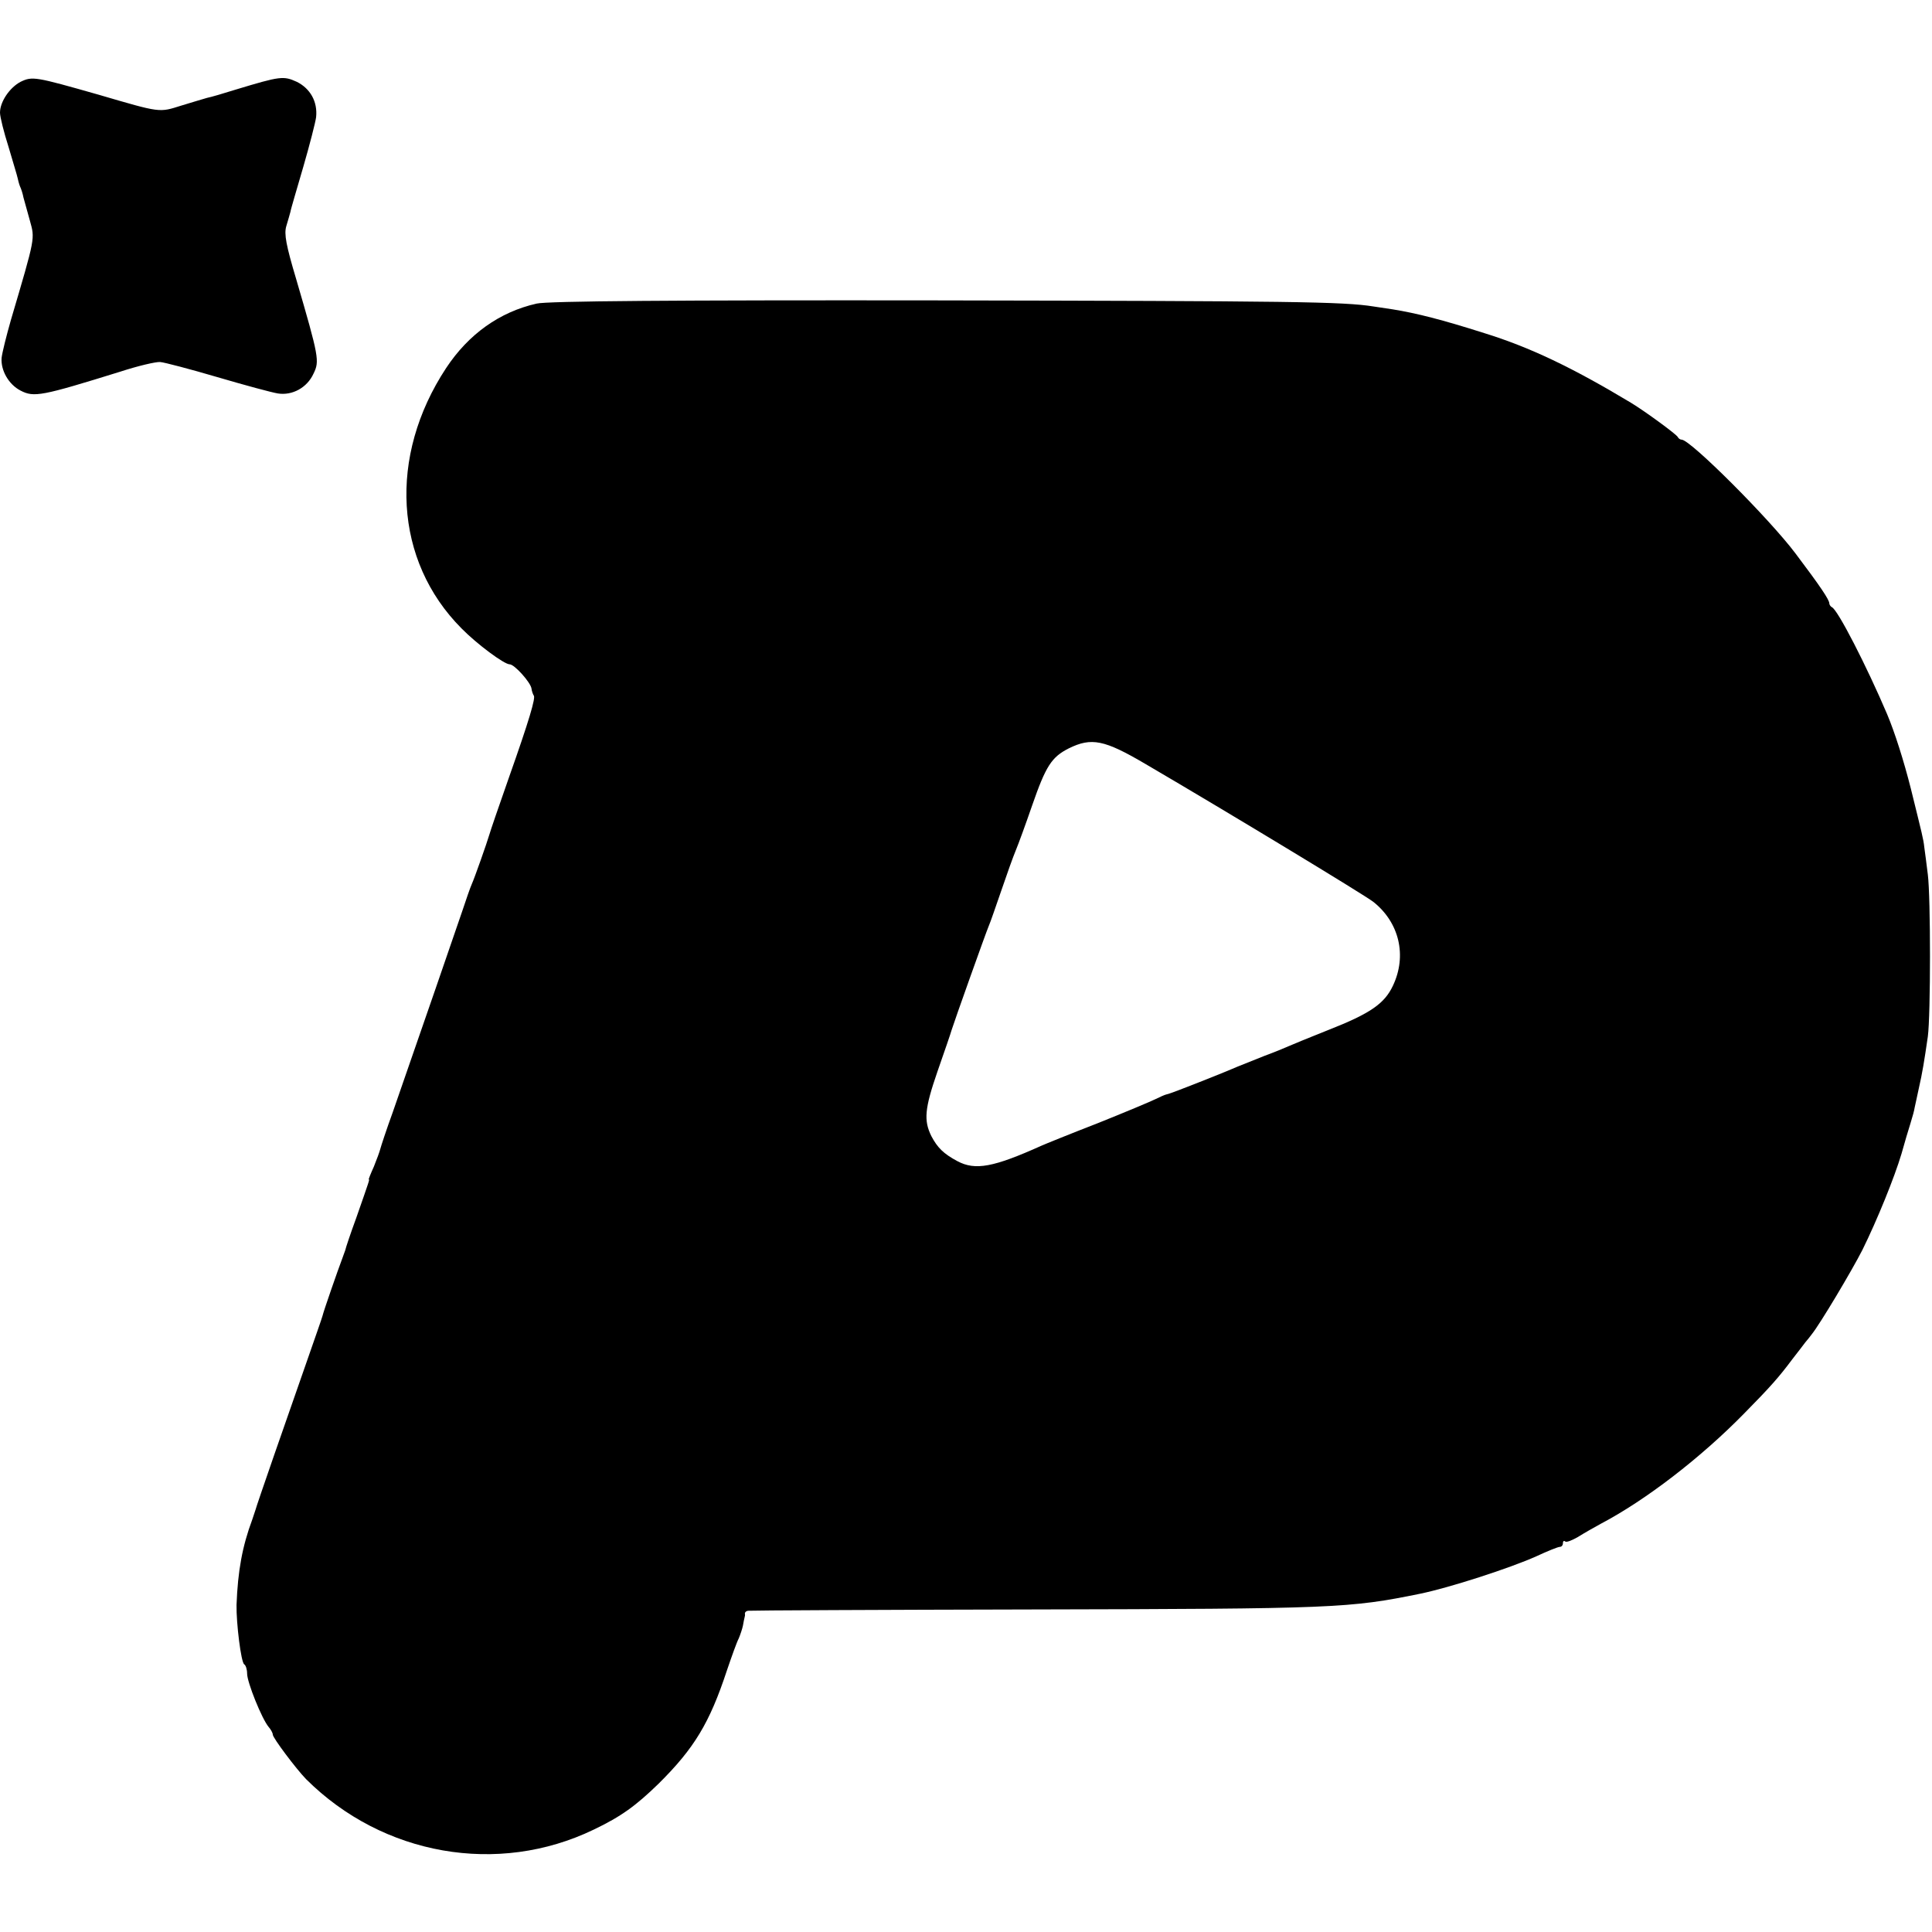
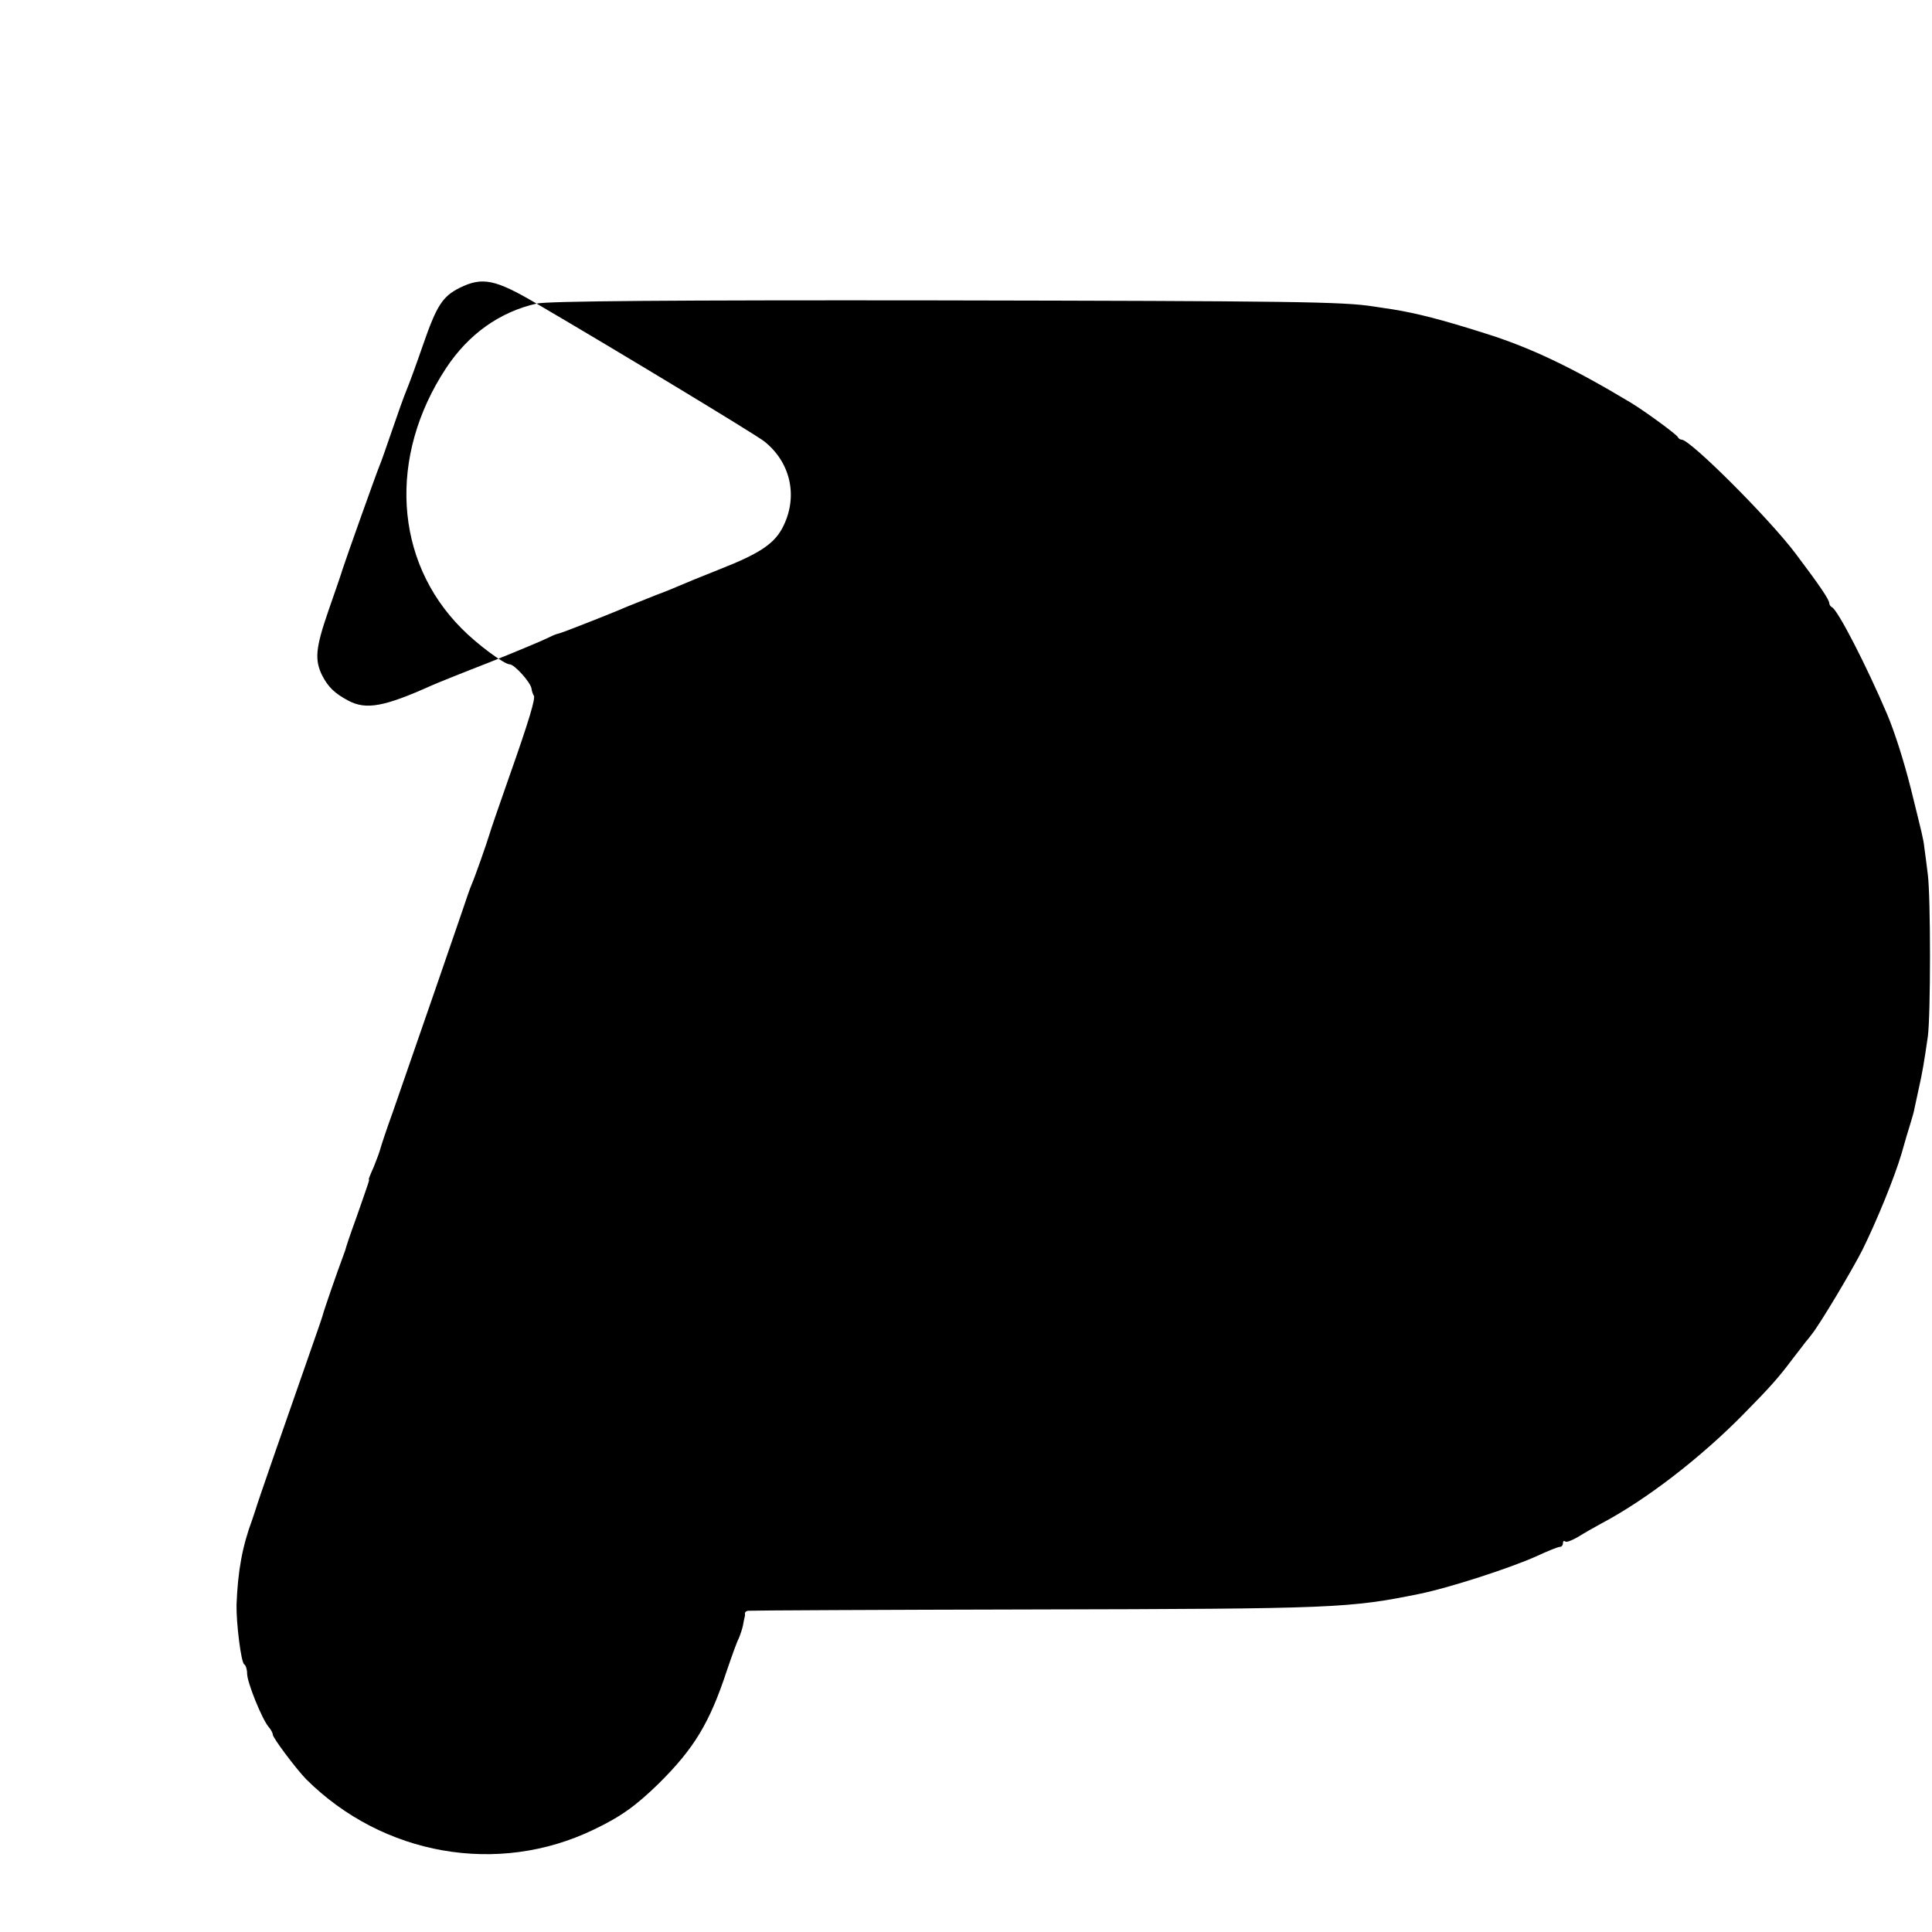
<svg xmlns="http://www.w3.org/2000/svg" version="1.0" width="602pt" height="602pt" viewBox="0 0 602 602" preserveAspectRatio="xMidYMid meet">
  <g transform="translate(0,602) scale(0.1,-0.1)" fill="#000000" stroke="none">
-     <path d="M64 5765 c-34 -18 -64 -62 -64 -96 0 -13 12 -61 27 -108 14 -48 27 -90 28 -96 1 -5 4 -17 7 -25 4 -8 9 -24 11 -35 3 -11 12 -44 20 -72 16 -58 18 -49 -59 -310 -14 -49 -27 -101 -29 -118 -3 -39 22 -83 59 -102 42 -22 66 -17 311 59 55 18 111 31 124 30 13 -1 93 -22 178 -47 85 -25 170 -48 189 -51 45 -7 91 18 111 62 19 39 17 51 -54 294 -32 107 -38 141 -31 165 5 17 11 37 13 45 1 8 20 71 40 140 20 69 38 139 40 155 5 48 -18 89 -60 110 -42 19 -51 18 -190 -24 -38 -12 -79 -24 -90 -26 -11 -3 -47 -14 -80 -24 -70 -22 -63 -23 -258 34 -197 56 -206 58 -243 40z" />
-     <path d="M1672 5074 c-115 -26 -212 -95 -282 -201 -181 -275 -162 -600 48 -811 48 -49 133 -112 150 -112 15 0 65 -56 68 -75 1 -9 5 -19 7 -22 7 -6 -14 -77 -78 -258 -31 -88 -58 -167 -60 -175 -8 -27 -46 -135 -55 -155 -5 -11 -18 -49 -30 -85 -20 -59 -128 -372 -216 -625 -20 -55 -37 -107 -39 -115 -2 -8 -11 -33 -20 -55 -10 -22 -17 -40 -16 -40 3 0 3 0 -39 -120 -18 -49 -33 -94 -34 -100 -2 -5 -6 -17 -9 -25 -13 -34 -59 -166 -62 -180 -2 -8 -25 -73 -50 -145 -59 -168 -156 -447 -159 -460 -2 -5 -6 -19 -10 -30 -31 -83 -45 -160 -49 -266 -1 -56 14 -179 24 -185 5 -3 9 -16 9 -29 0 -27 46 -141 67 -166 7 -8 13 -19 13 -24 0 -10 72 -106 104 -139 239 -238 598 -301 896 -157 86 41 132 75 202 143 111 110 159 189 213 353 15 44 31 89 37 100 5 12 11 30 13 40 2 11 4 22 5 25 1 3 2 8 1 12 0 5 5 9 12 9 6 1 404 3 882 4 947 2 989 4 1210 49 92 19 278 79 363 117 34 16 67 29 72 29 6 0 10 5 10 12 0 6 3 8 7 5 3 -4 21 3 40 14 19 12 51 30 71 41 139 73 311 205 447 344 81 82 109 114 150 169 17 22 35 45 40 52 6 7 15 18 20 25 26 32 126 200 158 263 46 93 100 226 122 300 9 33 22 76 28 95 6 19 12 41 13 49 2 7 7 34 13 60 11 48 17 85 28 161 9 66 9 435 0 505 -4 33 -9 71 -11 85 -3 27 -6 37 -42 183 -22 87 -50 175 -74 232 -63 148 -154 326 -172 333 -4 2 -8 8 -8 12 0 11 -28 53 -105 155 -81 108 -328 355 -355 355 -5 0 -10 4 -12 8 -3 8 -103 81 -146 107 -183 110 -315 173 -457 217 -132 42 -211 62 -285 74 -14 2 -41 6 -60 9 -94 15 -250 17 -1363 19 -816 1 -1213 -2 -1245 -10z m1898 -1435 c258 -151 679 -406 709 -429 81 -64 106 -168 61 -262 -26 -55 -70 -86 -200 -137 -58 -23 -114 -46 -125 -51 -11 -5 -45 -19 -75 -30 -30 -12 -68 -27 -85 -34 -27 -12 -122 -50 -185 -74 -14 -5 -29 -11 -35 -12 -5 -1 -21 -8 -35 -15 -14 -7 -95 -41 -180 -75 -85 -33 -164 -65 -175 -70 -149 -67 -206 -78 -262 -48 -43 23 -62 42 -81 78 -24 49 -21 85 19 201 22 63 42 121 44 129 8 26 107 304 116 325 5 11 22 61 39 110 17 50 37 106 45 125 8 19 31 82 51 140 43 124 61 151 114 178 71 35 111 27 240 -49z" />
+     <path d="M1672 5074 c-115 -26 -212 -95 -282 -201 -181 -275 -162 -600 48 -811 48 -49 133 -112 150 -112 15 0 65 -56 68 -75 1 -9 5 -19 7 -22 7 -6 -14 -77 -78 -258 -31 -88 -58 -167 -60 -175 -8 -27 -46 -135 -55 -155 -5 -11 -18 -49 -30 -85 -20 -59 -128 -372 -216 -625 -20 -55 -37 -107 -39 -115 -2 -8 -11 -33 -20 -55 -10 -22 -17 -40 -16 -40 3 0 3 0 -39 -120 -18 -49 -33 -94 -34 -100 -2 -5 -6 -17 -9 -25 -13 -34 -59 -166 -62 -180 -2 -8 -25 -73 -50 -145 -59 -168 -156 -447 -159 -460 -2 -5 -6 -19 -10 -30 -31 -83 -45 -160 -49 -266 -1 -56 14 -179 24 -185 5 -3 9 -16 9 -29 0 -27 46 -141 67 -166 7 -8 13 -19 13 -24 0 -10 72 -106 104 -139 239 -238 598 -301 896 -157 86 41 132 75 202 143 111 110 159 189 213 353 15 44 31 89 37 100 5 12 11 30 13 40 2 11 4 22 5 25 1 3 2 8 1 12 0 5 5 9 12 9 6 1 404 3 882 4 947 2 989 4 1210 49 92 19 278 79 363 117 34 16 67 29 72 29 6 0 10 5 10 12 0 6 3 8 7 5 3 -4 21 3 40 14 19 12 51 30 71 41 139 73 311 205 447 344 81 82 109 114 150 169 17 22 35 45 40 52 6 7 15 18 20 25 26 32 126 200 158 263 46 93 100 226 122 300 9 33 22 76 28 95 6 19 12 41 13 49 2 7 7 34 13 60 11 48 17 85 28 161 9 66 9 435 0 505 -4 33 -9 71 -11 85 -3 27 -6 37 -42 183 -22 87 -50 175 -74 232 -63 148 -154 326 -172 333 -4 2 -8 8 -8 12 0 11 -28 53 -105 155 -81 108 -328 355 -355 355 -5 0 -10 4 -12 8 -3 8 -103 81 -146 107 -183 110 -315 173 -457 217 -132 42 -211 62 -285 74 -14 2 -41 6 -60 9 -94 15 -250 17 -1363 19 -816 1 -1213 -2 -1245 -10z c258 -151 679 -406 709 -429 81 -64 106 -168 61 -262 -26 -55 -70 -86 -200 -137 -58 -23 -114 -46 -125 -51 -11 -5 -45 -19 -75 -30 -30 -12 -68 -27 -85 -34 -27 -12 -122 -50 -185 -74 -14 -5 -29 -11 -35 -12 -5 -1 -21 -8 -35 -15 -14 -7 -95 -41 -180 -75 -85 -33 -164 -65 -175 -70 -149 -67 -206 -78 -262 -48 -43 23 -62 42 -81 78 -24 49 -21 85 19 201 22 63 42 121 44 129 8 26 107 304 116 325 5 11 22 61 39 110 17 50 37 106 45 125 8 19 31 82 51 140 43 124 61 151 114 178 71 35 111 27 240 -49z" />
  </g>
</svg>